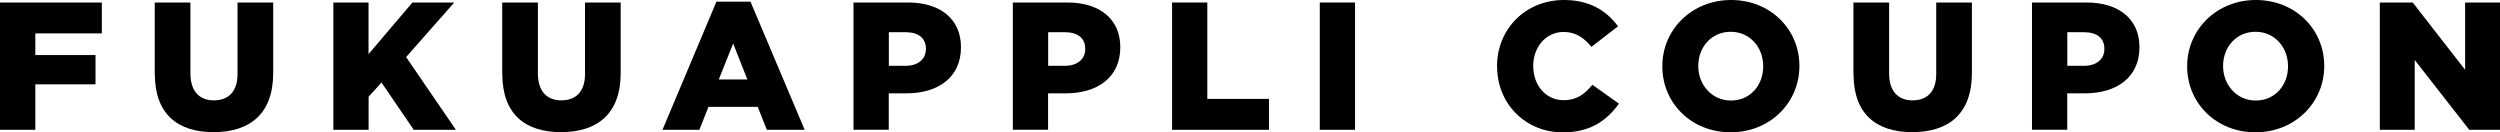
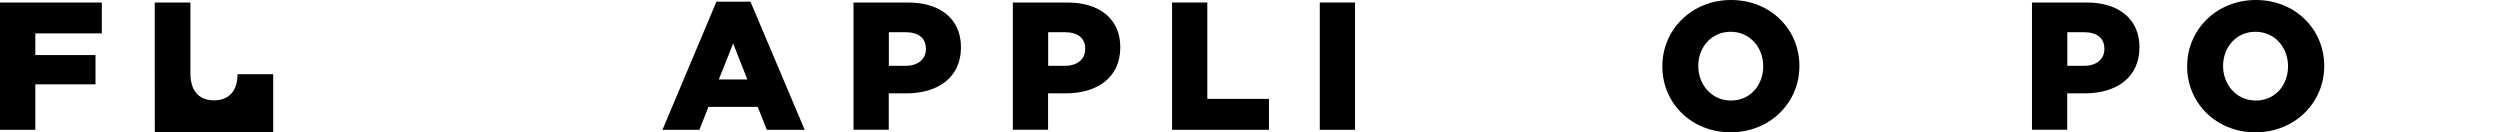
<svg xmlns="http://www.w3.org/2000/svg" id="_レイヤー_1" data-name="レイヤー_1" width="288.72" height="15.29" version="1.1" viewBox="0 0 288.72 15.29">
  <path d="M0,.29h11.76v3.57h-7.68v2.5h6.95v3.38h-6.95v5.25H0V.29Z" />
-   <path d="M17.87,8.55V.29h4.12v8.17c0,2.12,1.07,3.13,2.71,3.13s2.73-.97,2.73-3.02V.29h4.12v8.15c0,4.72-2.71,6.82-6.89,6.82s-6.78-2.12-6.78-6.72Z" />
-   <path d="M38.49.29h4.07v5.96L47.63.29h4.83l-5.56,6.3,5.75,8.4h-4.87l-3.72-5.46-1.49,1.64v3.82h-4.07V.29Z" />
-   <path d="M58,8.55V.29h4.12v8.17c0,2.12,1.07,3.13,2.71,3.13s2.73-.97,2.73-3.02V.29h4.12v8.15c0,4.72-2.71,6.82-6.89,6.82s-6.78-2.12-6.78-6.72Z" />
+   <path d="M17.87,8.55V.29h4.12v8.17c0,2.12,1.07,3.13,2.71,3.13s2.73-.97,2.73-3.02h4.12v8.15c0,4.72-2.71,6.82-6.89,6.82s-6.78-2.12-6.78-6.72Z" />
  <path d="M82.74.19h3.93l6.26,14.8h-4.37l-1.05-2.65h-5.69l-1.05,2.65h-4.26L82.74.19ZM86.31,9.18l-1.64-4.16-1.66,4.16h3.3Z" />
  <path d="M98.57.29h6.32c3.7,0,6.09,1.91,6.09,5.14v.04c0,3.49-2.67,5.31-6.3,5.31h-2.04v4.2h-4.07V.29ZM104.6,7.6c1.43,0,2.33-.78,2.33-1.93v-.04c0-1.26-.9-1.91-2.35-1.91h-1.93v3.88h1.95Z" />
  <path d="M116.97.29h6.32c3.7,0,6.09,1.91,6.09,5.14v.04c0,3.49-2.67,5.31-6.3,5.31h-2.04v4.2h-4.07V.29ZM123,7.6c1.43,0,2.33-.78,2.33-1.93v-.04c0-1.26-.9-1.91-2.35-1.91h-1.93v3.88h1.95Z" />
  <path d="M135.36.29h4.07v11.13h7.12v3.57h-11.19V.29Z" />
  <path d="M152.42.29h4.07v14.7h-4.07V.29Z" />
-   <path d="M172.89,7.68v-.04c0-4.28,3.28-7.64,7.73-7.64,3,0,4.93,1.26,6.24,3.04l-3.07,2.37c-.84-1.03-1.81-1.72-3.21-1.72-2.06,0-3.51,1.76-3.51,3.91v.04c0,2.2,1.45,3.93,3.51,3.93,1.53,0,2.44-.71,3.32-1.78l3.07,2.18c-1.39,1.91-3.25,3.32-6.49,3.32-4.2,0-7.58-3.21-7.58-7.6Z" />
  <path d="M191.98,7.68v-.04c0-4.22,3.4-7.64,7.94-7.64s7.89,3.38,7.89,7.6v.04c0,4.22-3.4,7.64-7.94,7.64s-7.89-3.38-7.89-7.6ZM203.63,7.68v-.04c0-2.14-1.51-3.97-3.76-3.97s-3.74,1.81-3.74,3.93v.04c0,2.12,1.53,3.97,3.78,3.97s3.72-1.81,3.72-3.93Z" />
-   <path d="M214.05,8.55V.29h4.12v8.17c0,2.12,1.07,3.13,2.71,3.13s2.73-.97,2.73-3.02V.29h4.12v8.15c0,4.72-2.71,6.82-6.89,6.82s-6.78-2.12-6.78-6.72Z" />
  <path d="M234.67.29h6.32c3.7,0,6.09,1.91,6.09,5.14v.04c0,3.49-2.67,5.31-6.3,5.31h-2.04v4.2h-4.07V.29ZM240.7,7.6c1.43,0,2.33-.78,2.33-1.93v-.04c0-1.26-.9-1.91-2.35-1.91h-1.93v3.88h1.95Z" />
  <path d="M252.59,7.68v-.04c0-4.22,3.4-7.64,7.94-7.64s7.89,3.38,7.89,7.6v.04c0,4.22-3.4,7.64-7.94,7.64s-7.89-3.38-7.89-7.6ZM264.24,7.68v-.04c0-2.14-1.51-3.97-3.76-3.97s-3.74,1.81-3.74,3.93v.04c0,2.12,1.53,3.97,3.78,3.97s3.72-1.81,3.72-3.93Z" />
-   <path d="M274.84.29h3.8l6.05,7.77V.29h4.03v14.7h-3.55l-6.3-8.06v8.06h-4.03V.29Z" />
</svg>